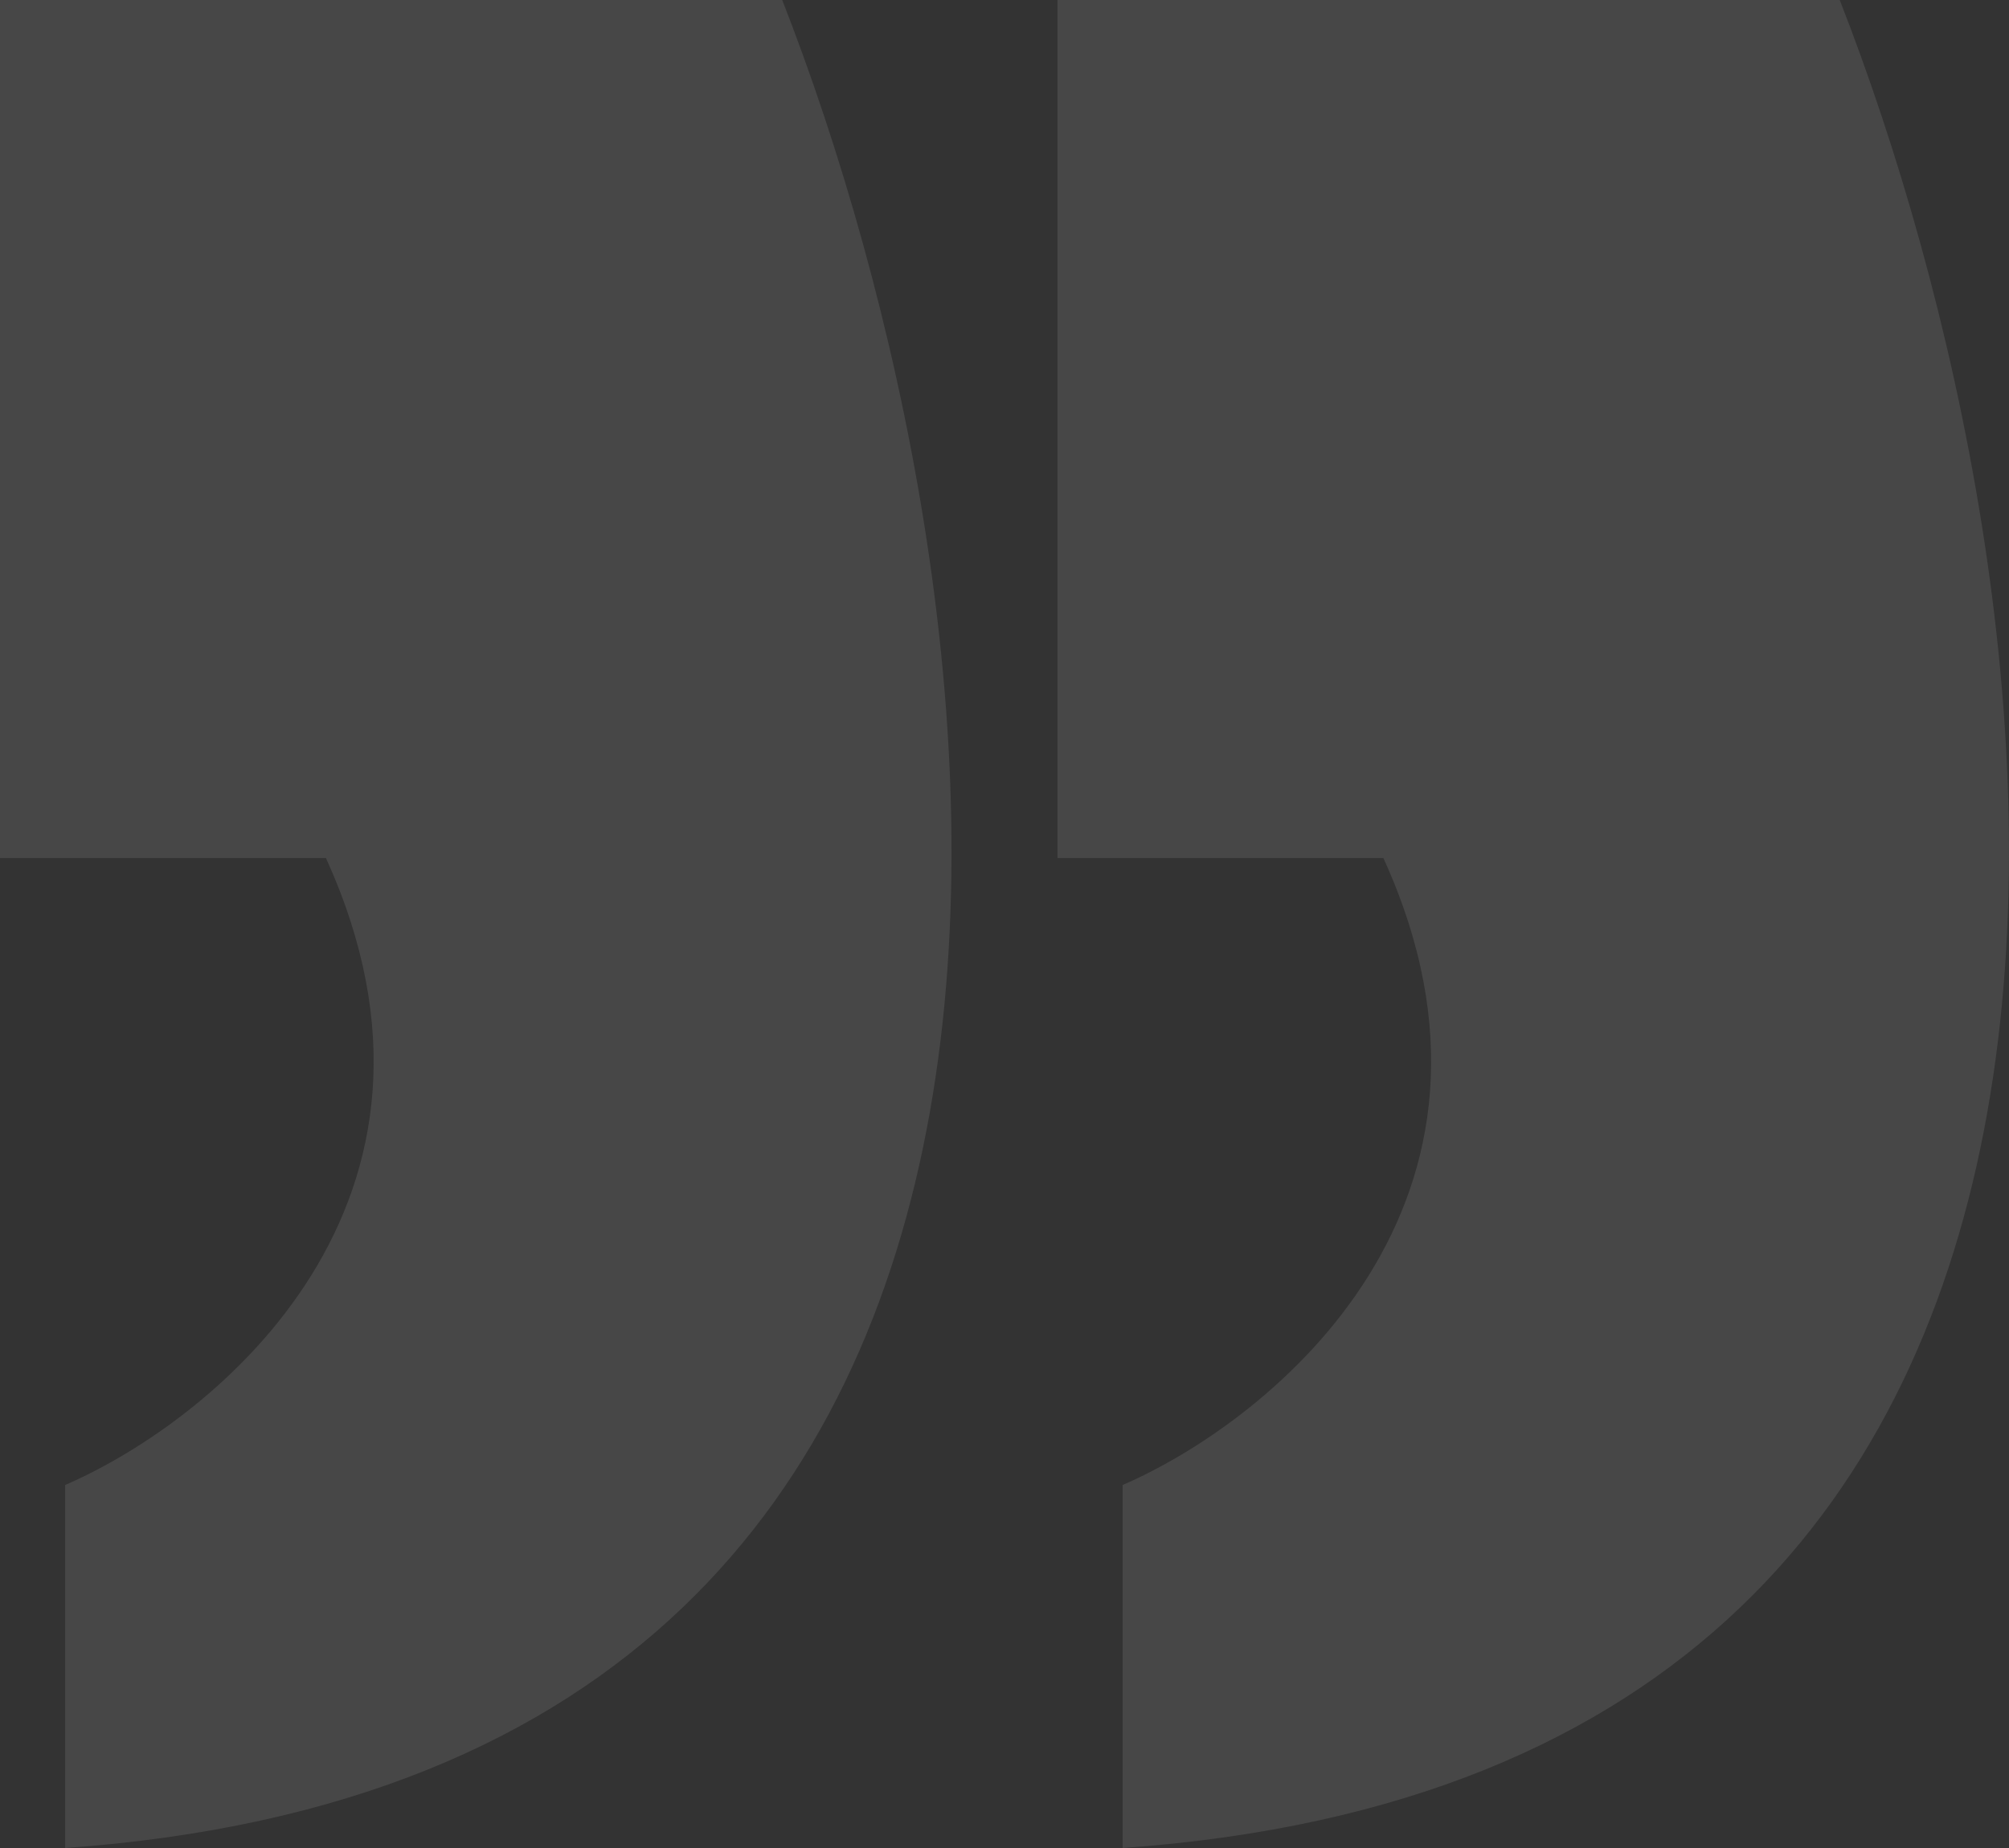
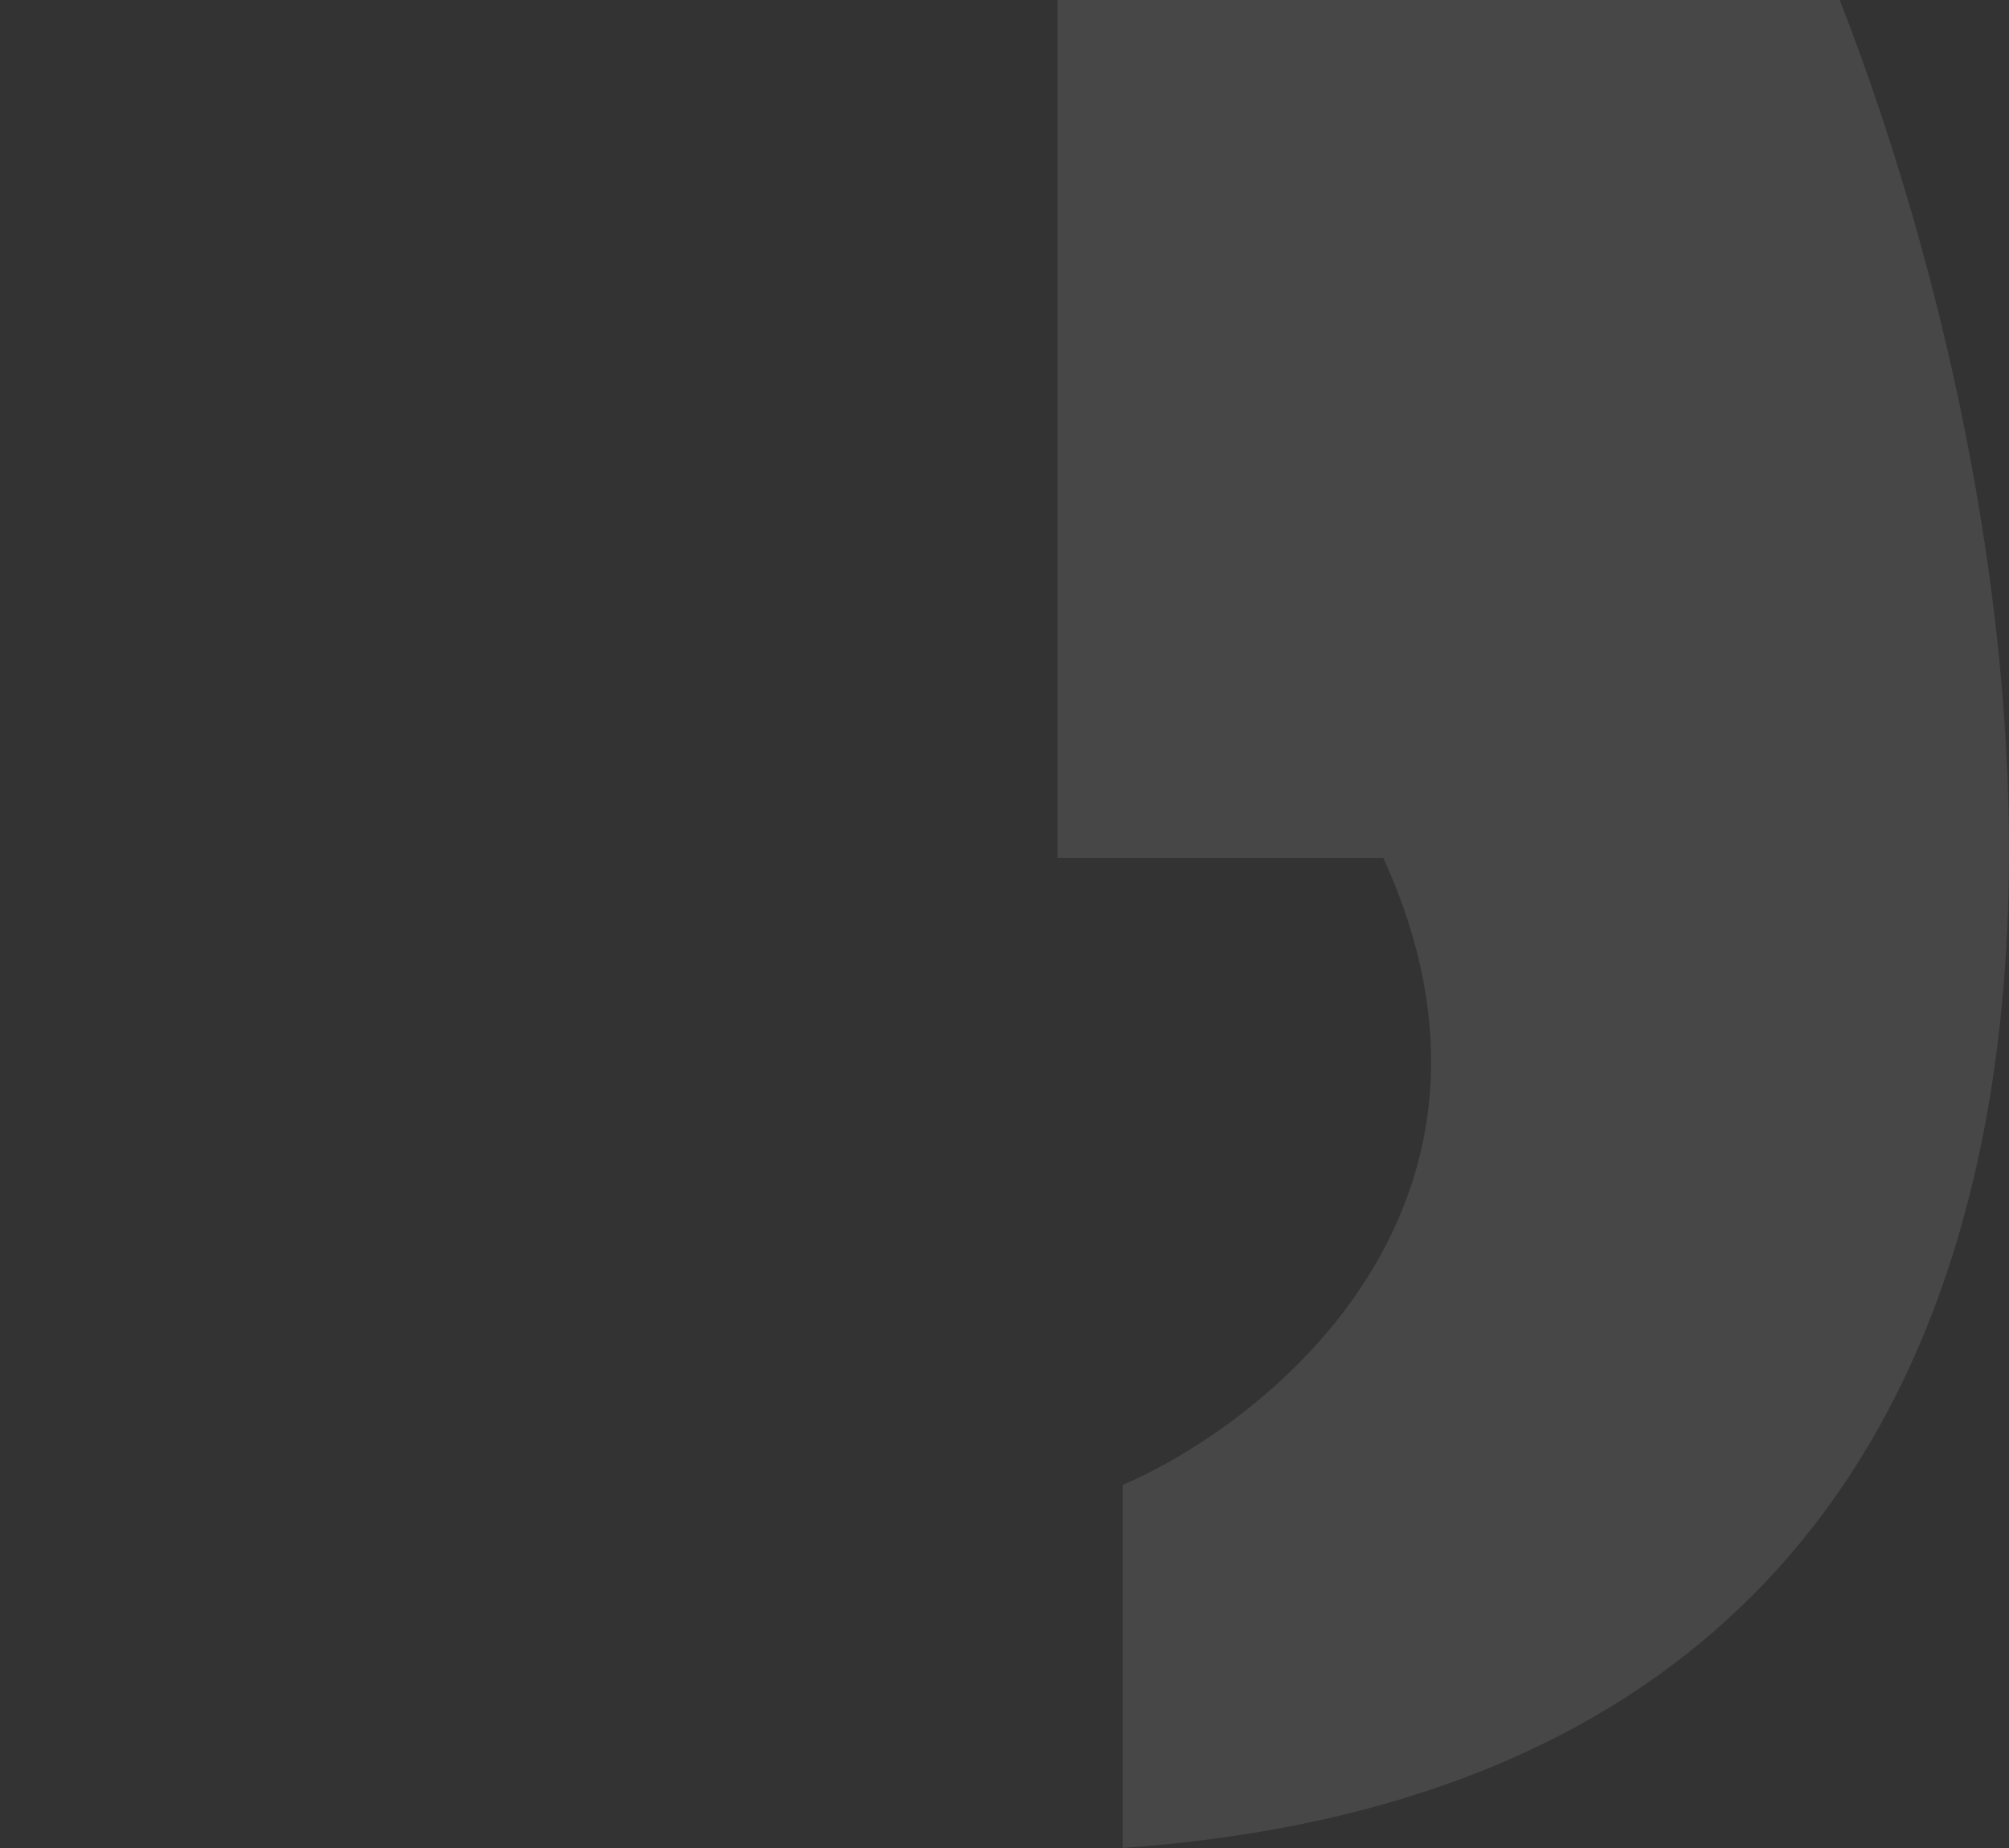
<svg xmlns="http://www.w3.org/2000/svg" width="50" height="46" viewBox="0 0 50 46" fill="none">
  <rect x="0" y="0" width="50" height="46" fill="#333333" stroke="none" />
  <path d="M26.319 -2.0703e-06L26.319 21.357L34.429 21.357C38.323 29.9 31.726 35.321 27.941 36.964L27.941 46C55.845 44.029 51.465 14.512 45.787 -3.68339e-07L26.319 -2.0703e-06Z" fill="white" fill-opacity="0.1" />
-   <path d="M-7.60872e-05 -2.0703e-06L-7.79543e-05 21.357L8.111 21.357C12.004 29.9 5.407 35.321 1.622 36.964L1.622 46C29.527 44.029 25.146 14.512 19.468 -3.68339e-07L-7.60872e-05 -2.0703e-06Z" fill="white" fill-opacity="0.1" />
</svg>